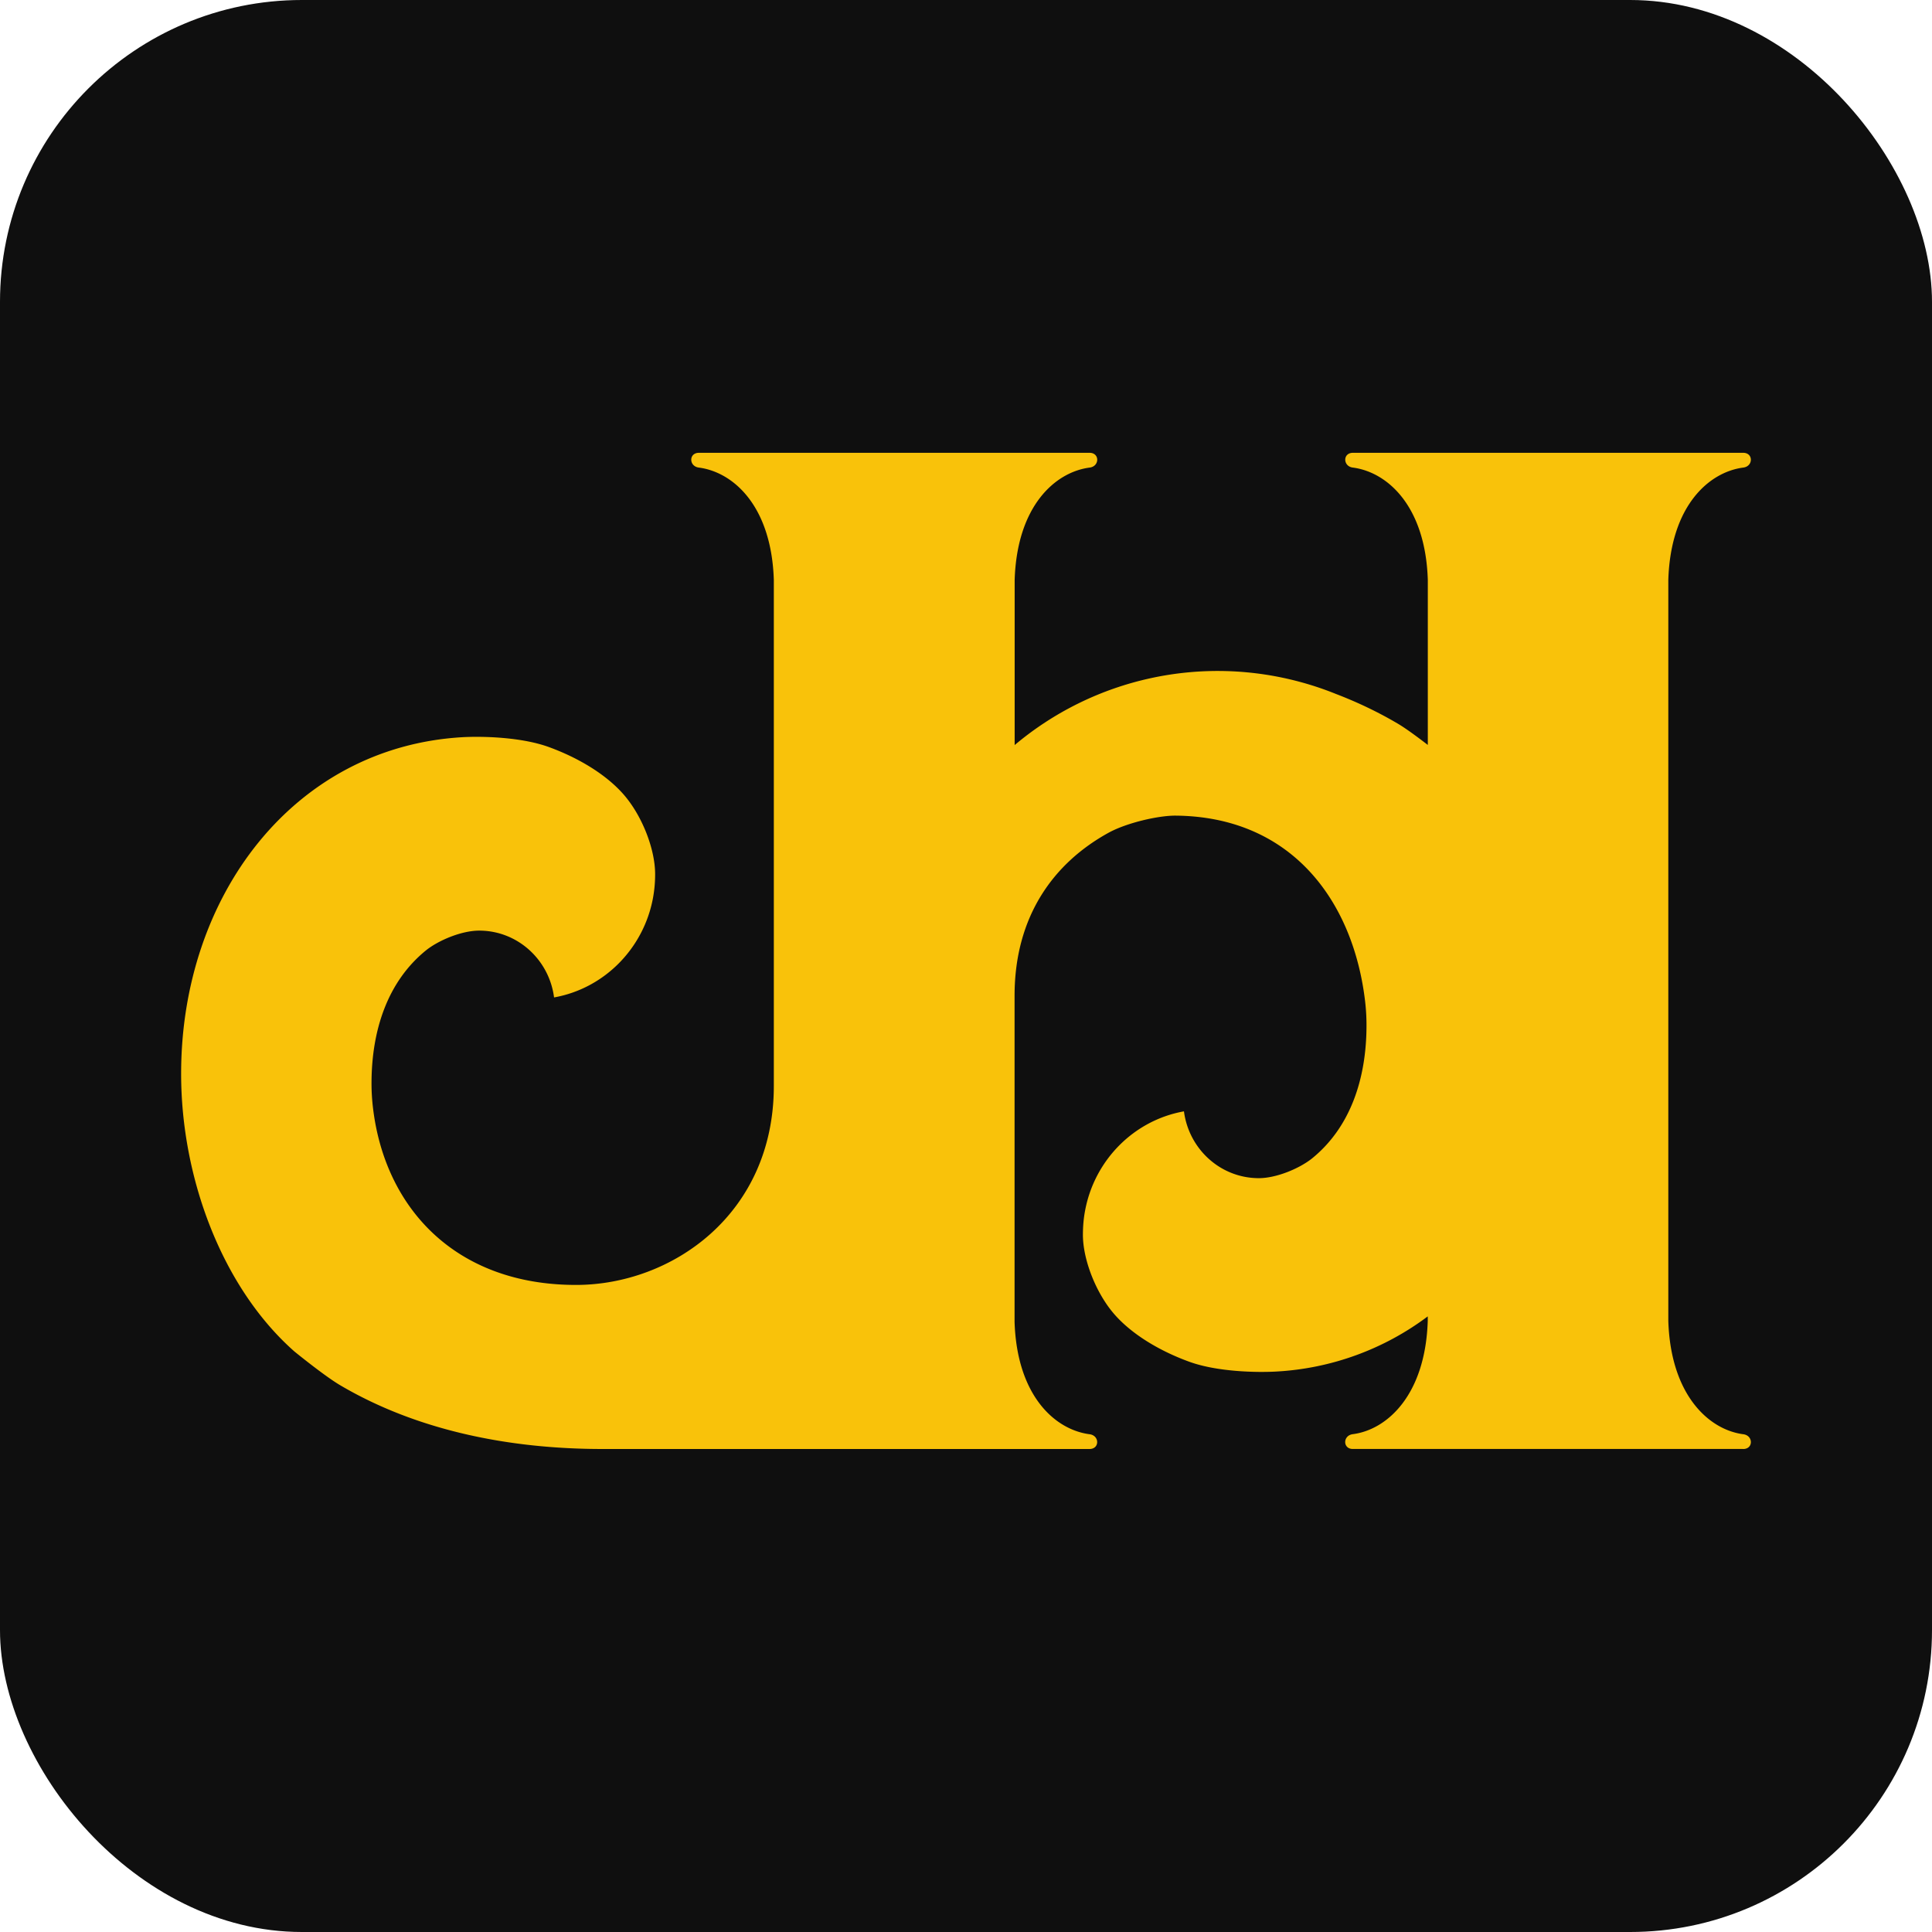
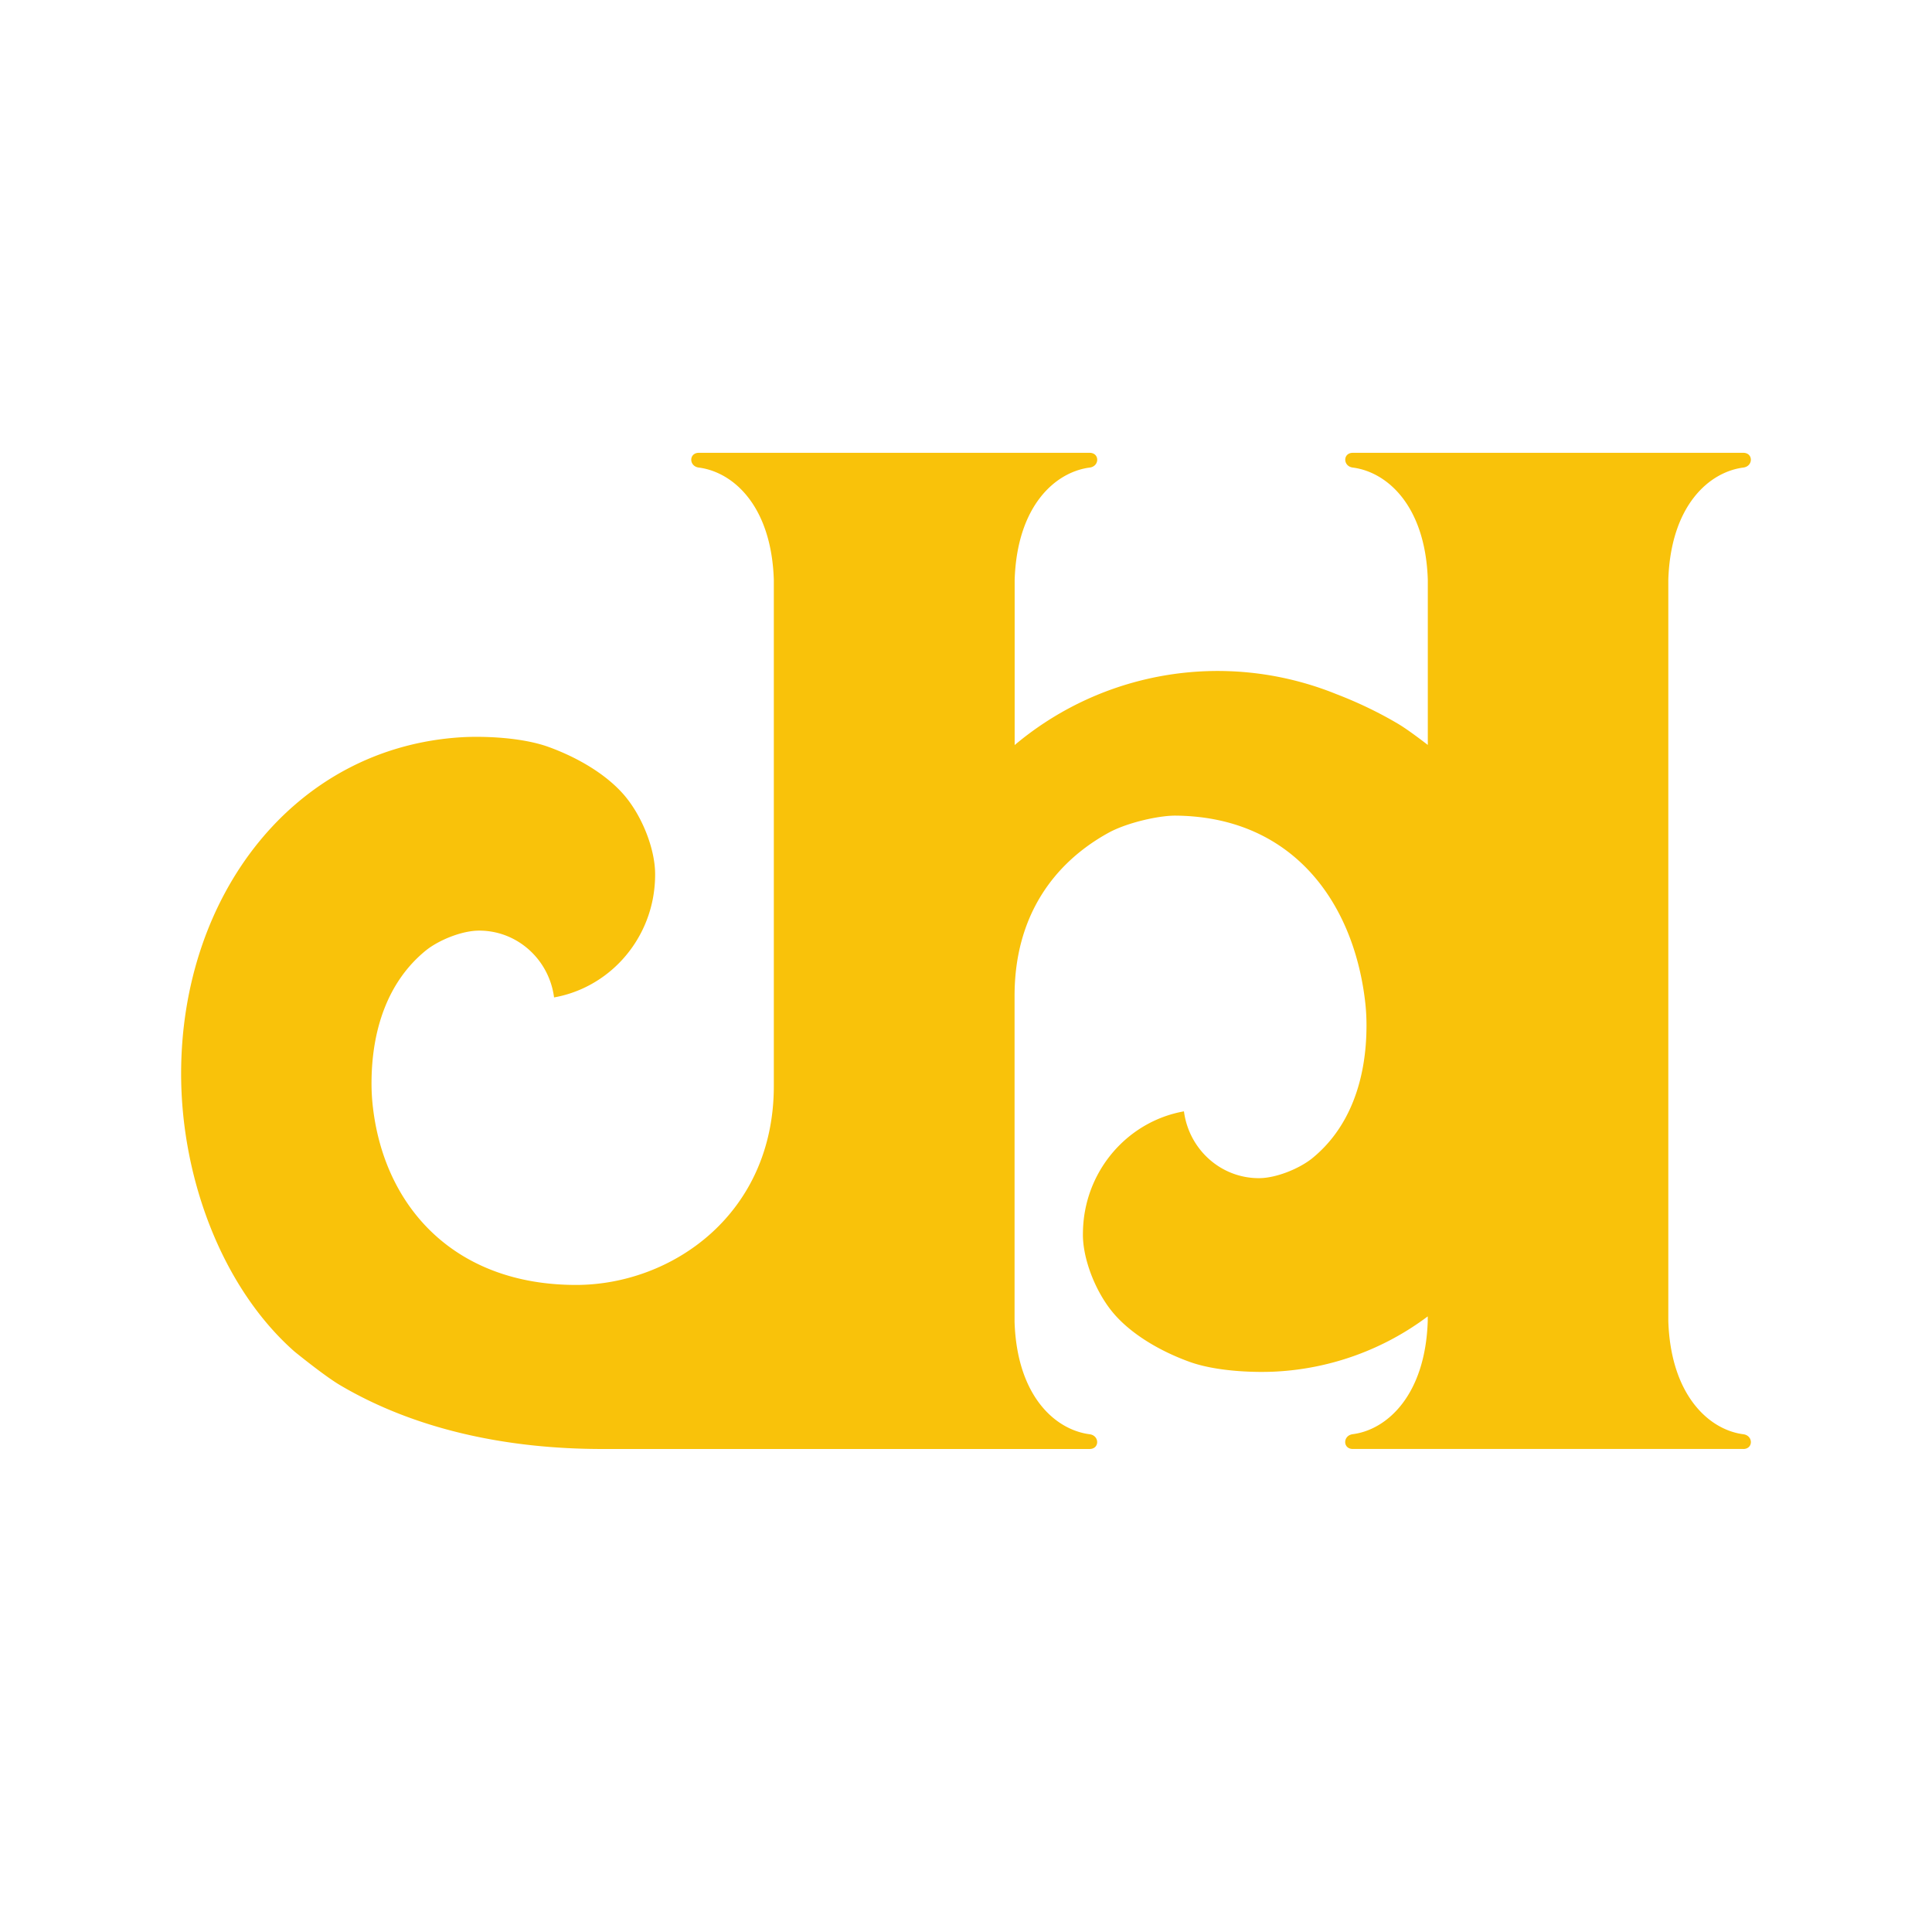
<svg xmlns="http://www.w3.org/2000/svg" width="64" height="64" fill="none">
-   <rect width="64" height="64" fill="#0F0F0F" rx="10" />
  <path fill="#F9C20A" d="M57.745 47.999H44.814c-.337 0-.336-.446-.002-.49 1.137-.146 2.406-1.293 2.484-3.752v-.15a9.192 9.192 0 0 1-5.018 1.827c-.634.036-1.952.014-2.883-.325-.964-.35-1.875-.892-2.457-1.546a3.625 3.625 0 0 1-.324-.425c-.453-.689-.748-1.573-.741-2.26.002-.26.023-.517.07-.765.309-1.681 1.62-3.004 3.277-3.298.163 1.25 1.21 2.213 2.481 2.213.575 0 1.327-.312 1.75-.644 1.279-1.03 1.816-2.646 1.816-4.418 0-.277-.016-.55-.049-.82-.396-3.298-2.427-6.092-6.273-6.127-.567-.005-1.625.237-2.226.569-1.816 1.001-3.11 2.764-3.11 5.4V43.79c.079 2.459 1.348 3.574 2.485 3.721.334.043.336.489-.002.489H19.96c-3.126 0-6.168-.625-8.692-2.113-.519-.305-1.514-1.116-1.517-1.119C7.363 42.66 6 39.03 6 35.568c0-5.905 3.736-10.812 9.296-11.146.634-.038 1.953-.014 2.883.324.963.35 1.874.892 2.457 1.547.634.712 1.073 1.847 1.066 2.685a4.325 4.325 0 0 1-.07.764c-.31 1.682-1.62 3.004-3.278 3.299-.162-1.25-1.21-2.213-2.48-2.213-.576 0-1.328.312-1.75.644-1.279 1.03-1.817 2.646-1.817 4.418 0 .277.017.55.05.82.395 3.298 2.721 5.855 6.725 5.855 3.172 0 6.552-2.343 6.552-6.59V19.21c-.079-2.459-1.348-3.574-2.485-3.721-.333-.043-.335-.489.003-.489h12.942c.337 0 .336.446.003.489-1.137.147-2.407 1.262-2.485 3.72v5.472a10.445 10.445 0 0 1 9.511-2.076c.385.106.763.234 1.129.382.713.273 1.4.6 2.054.986.27.159.671.457.992.704V19.21c-.078-2.459-1.347-3.574-2.484-3.721-.333-.043-.336-.489.002-.489h12.931c.337 0 .336.446.002.489-1.137.147-2.406 1.262-2.484 3.72v24.55c.078 2.458 1.347 3.605 2.484 3.752.334.043.336.489-.002.489l-.002-.001Z" />
</svg>